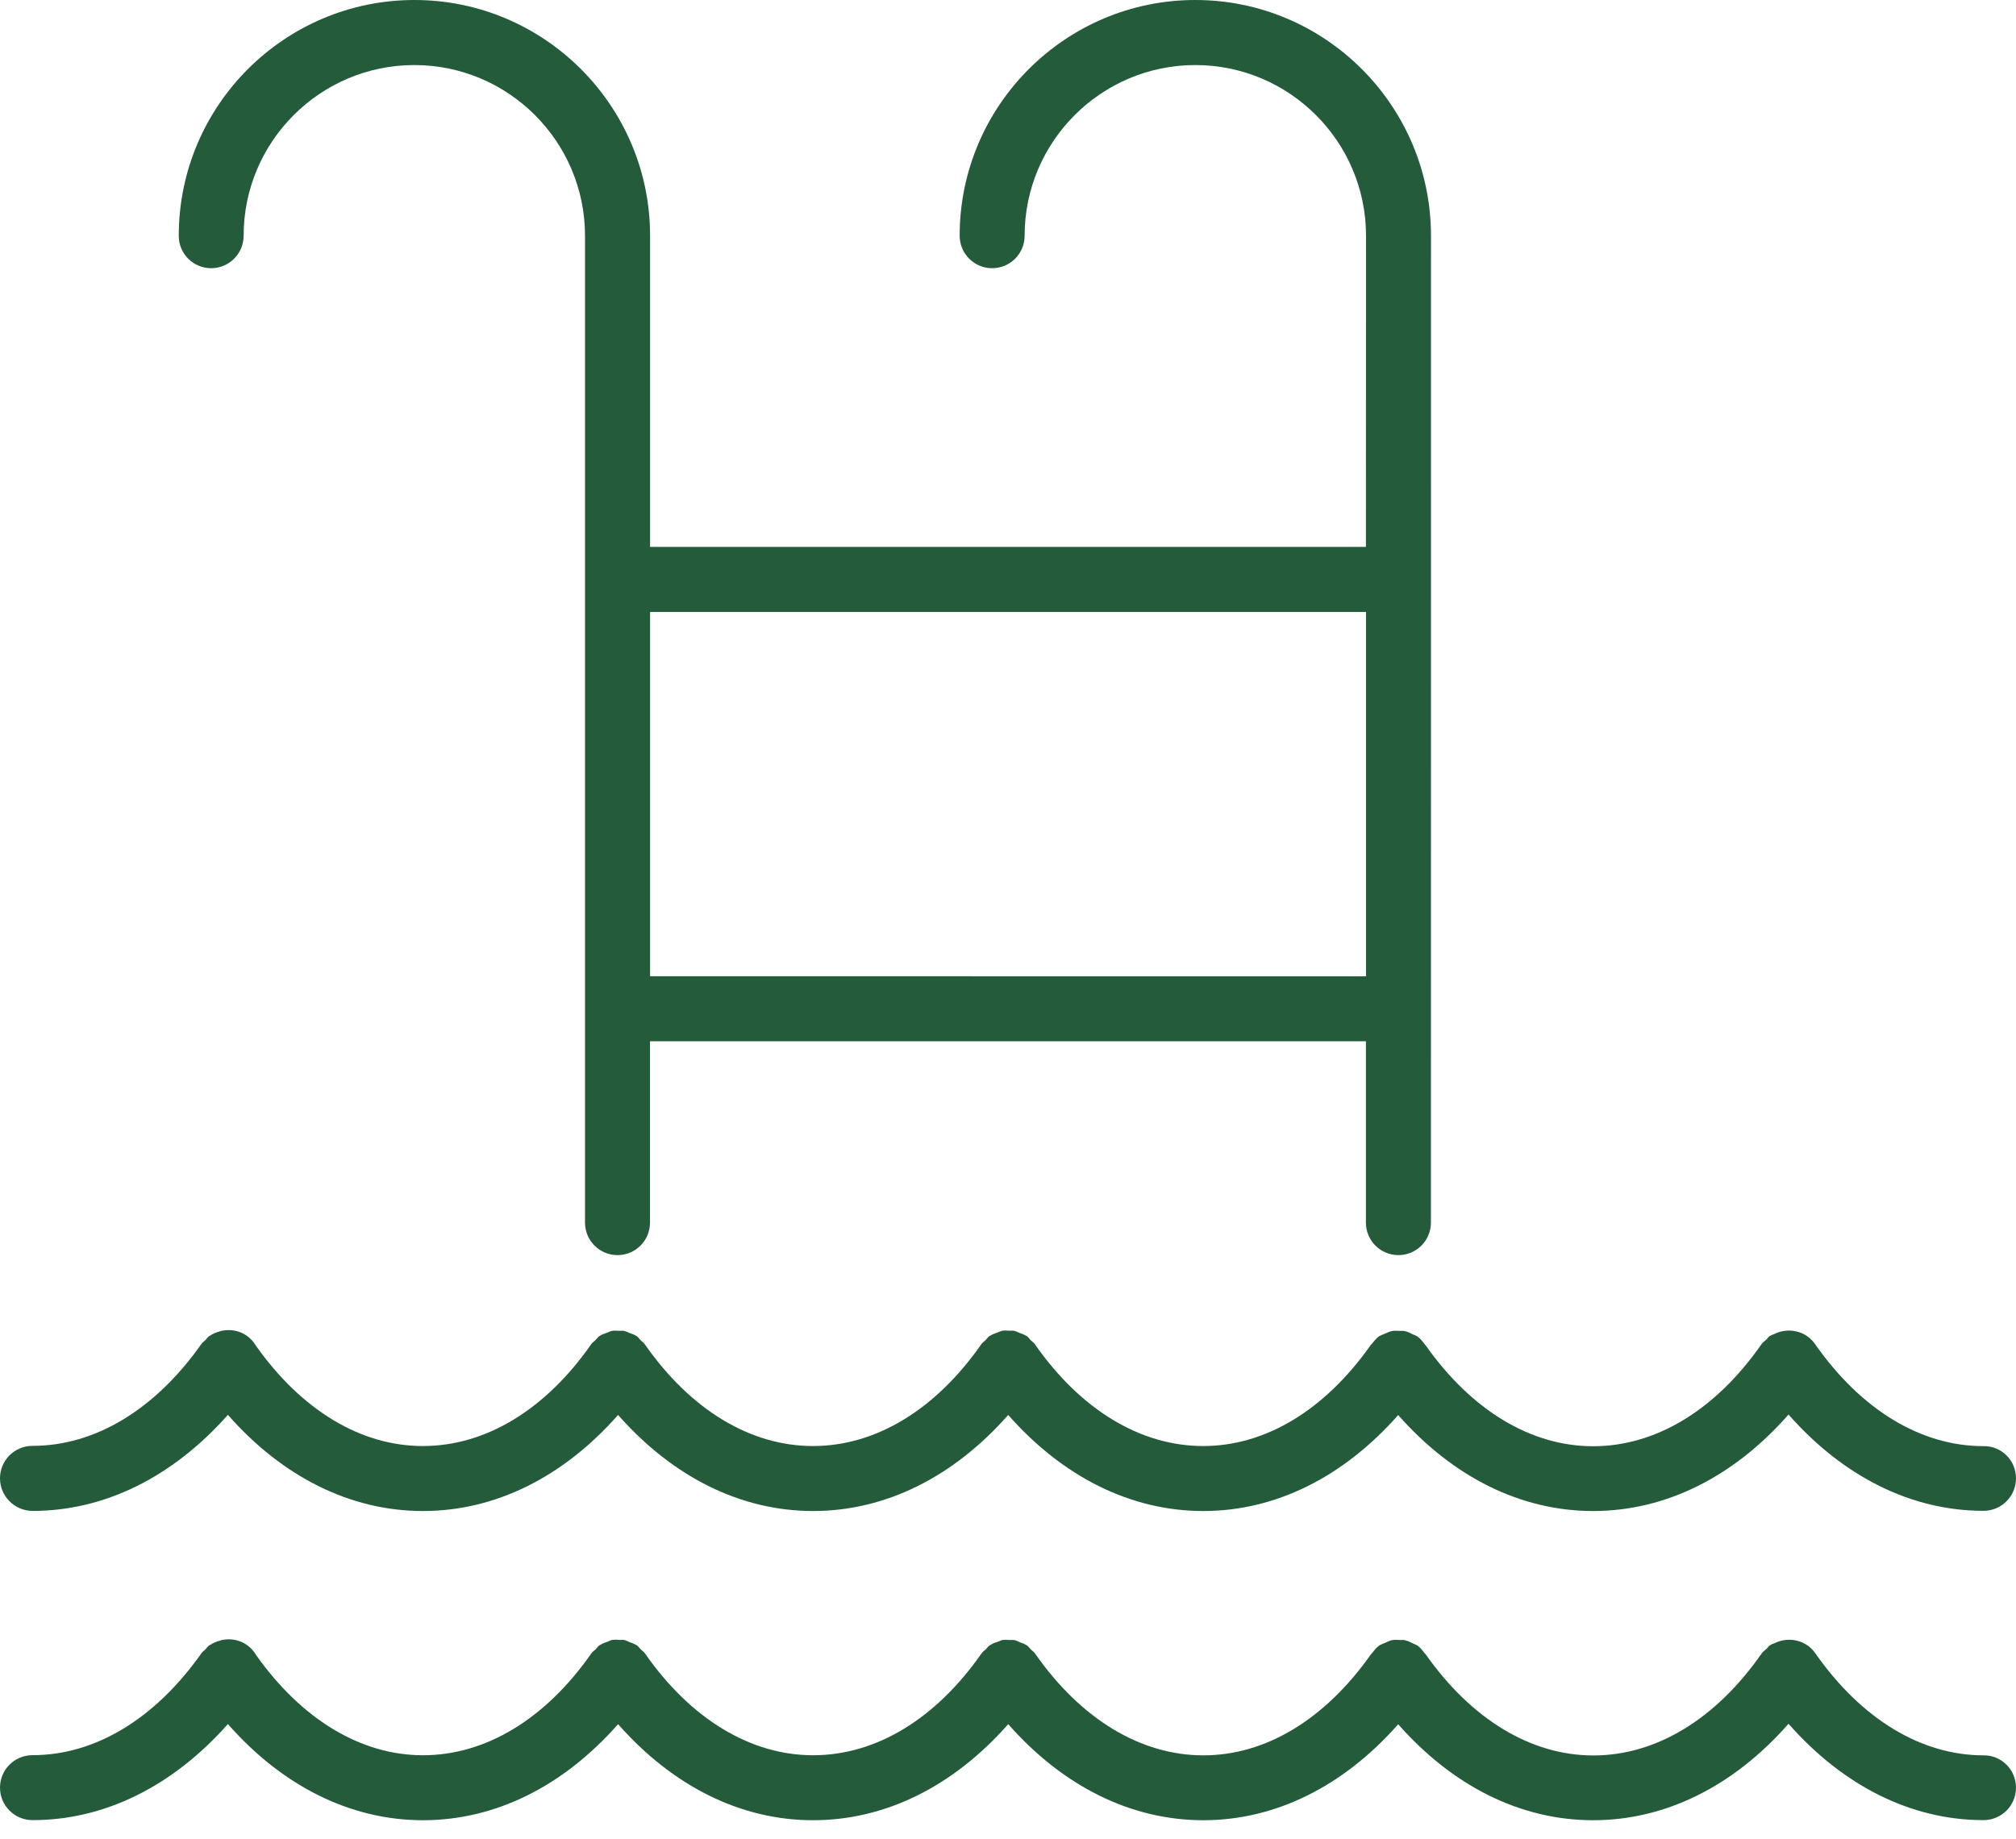
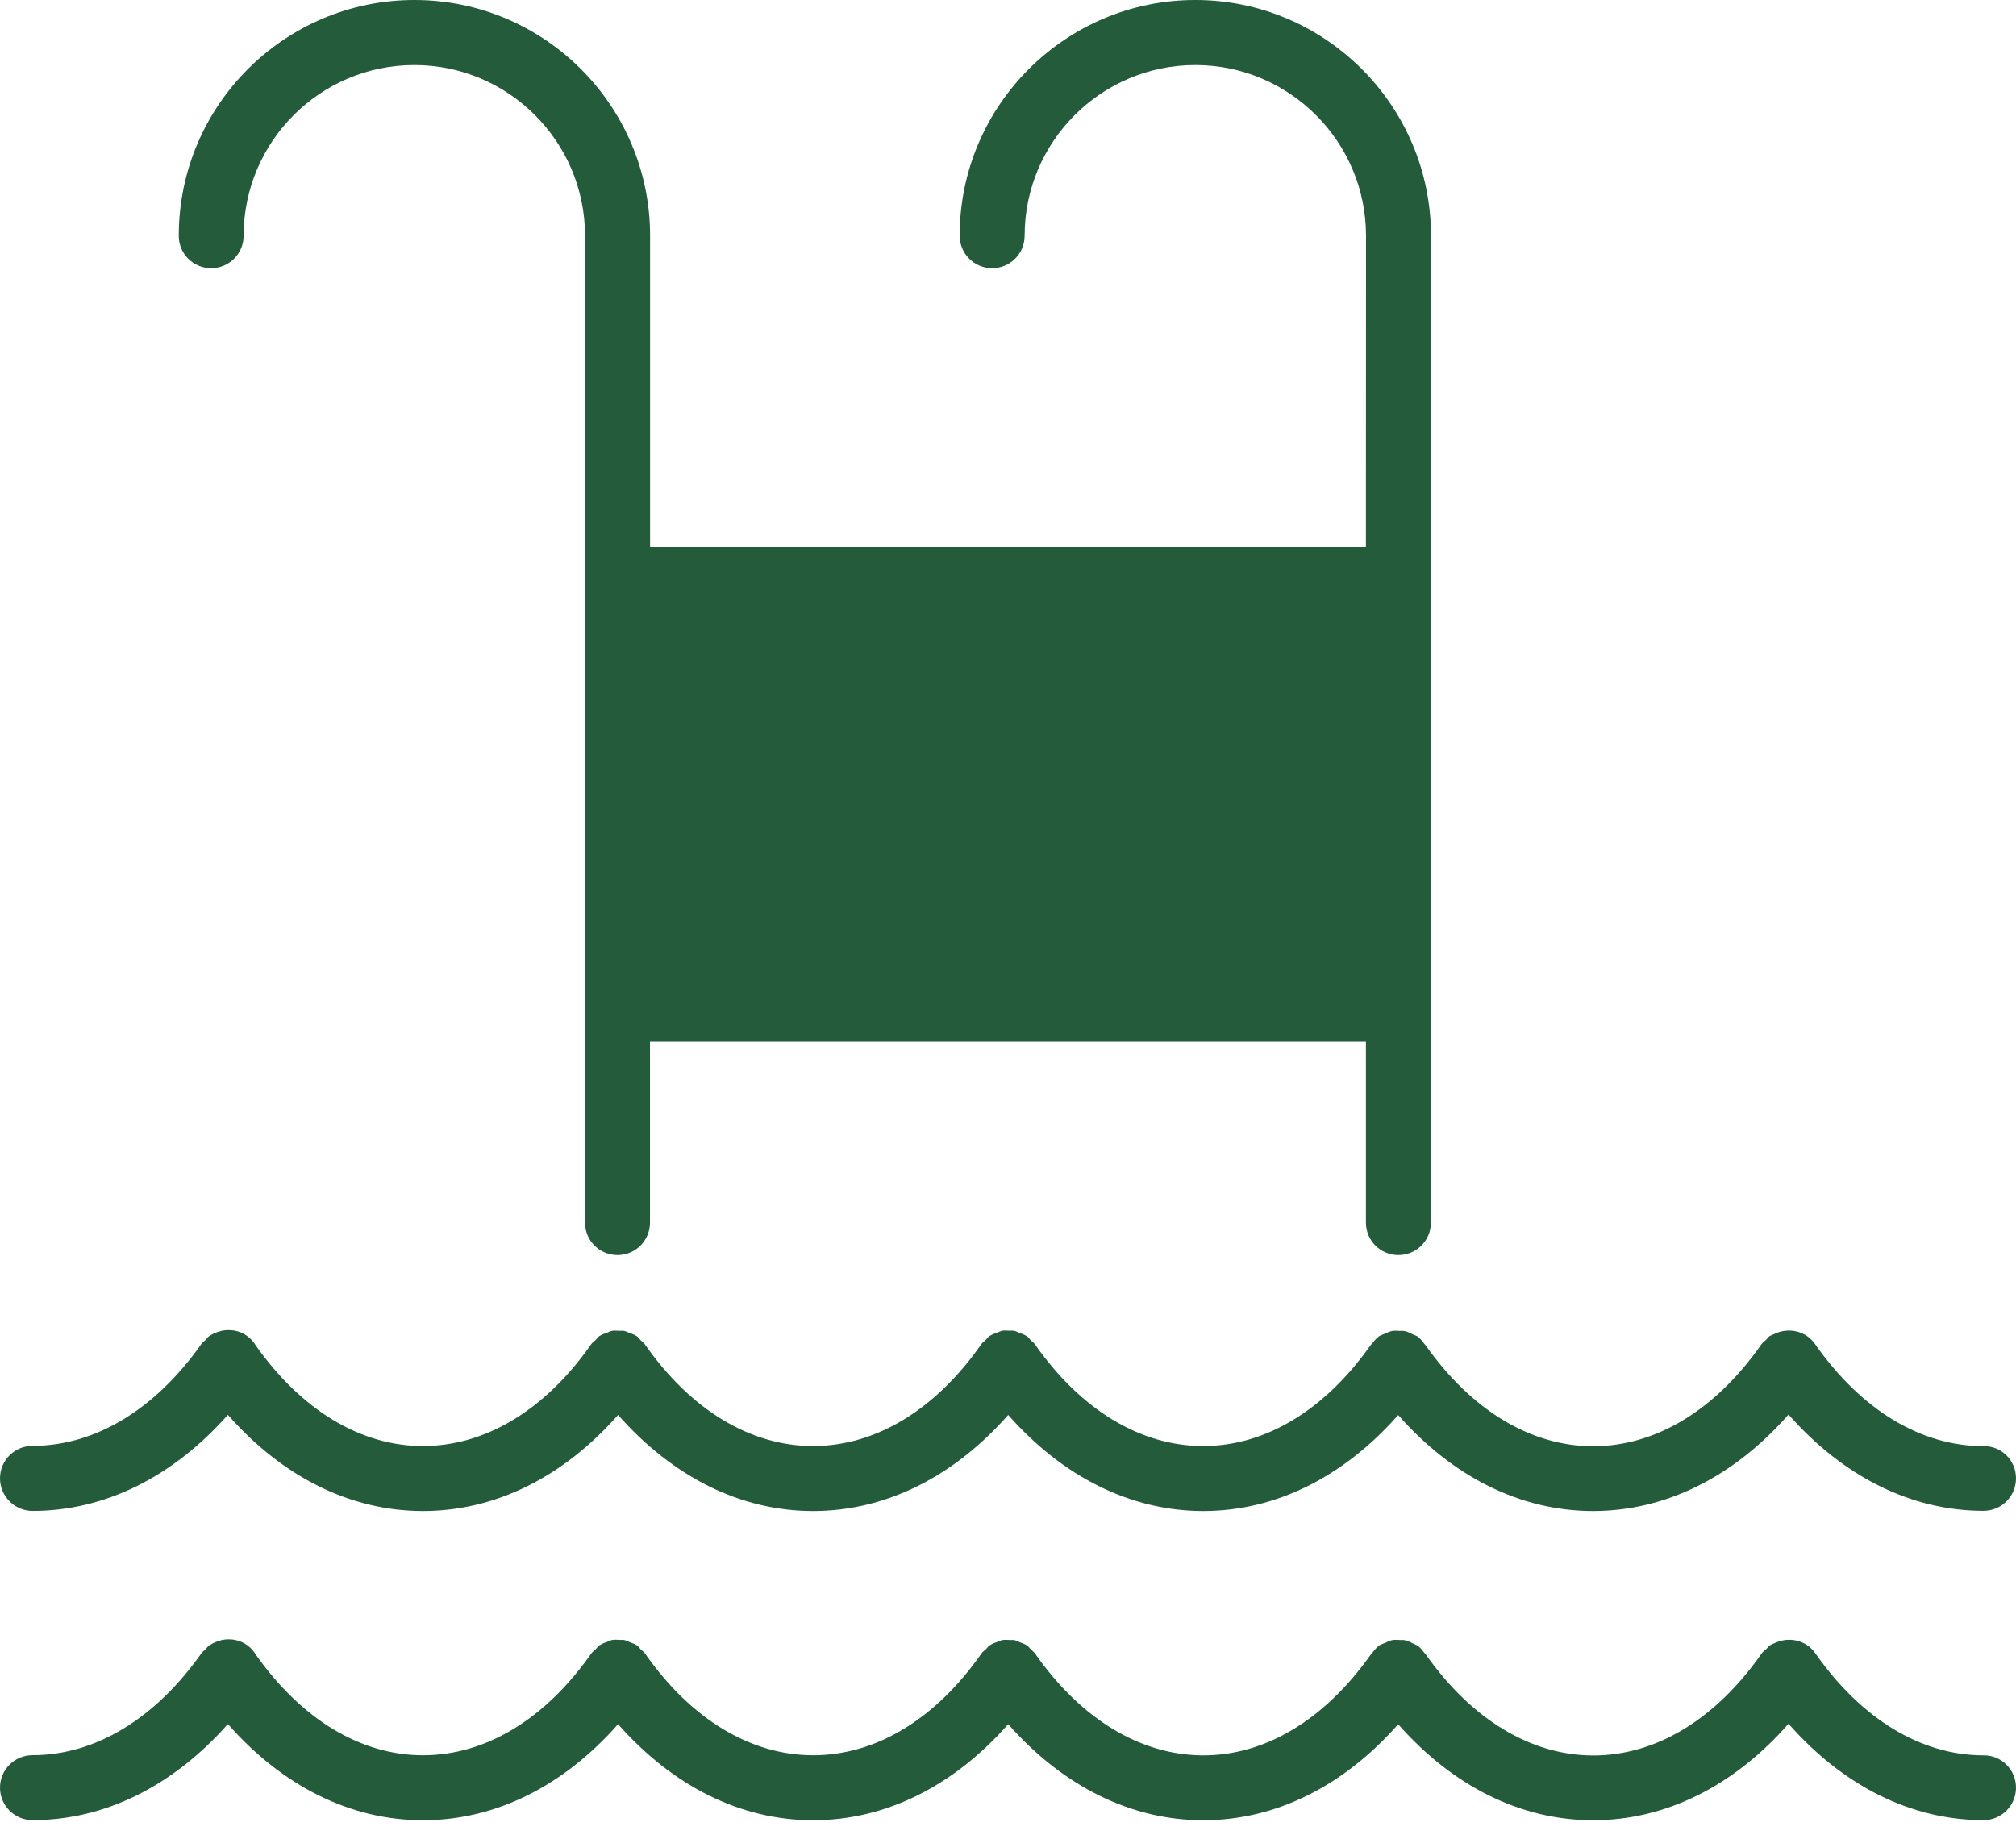
<svg xmlns="http://www.w3.org/2000/svg" width="80" height="73" viewBox="0 0 80 73" fill="none">
-   <path d="M8.379 10.645C9.094 10.645 9.668 10.066 9.668 9.355C9.668 5.621 12.707 2.582 16.442 2.582C20.176 2.582 23.215 5.621 23.215 9.355V48.528C23.215 49.242 23.793 49.817 24.504 49.817C25.219 49.817 25.793 49.239 25.793 48.528V41.328H54.203V48.528C54.203 49.242 54.781 49.817 55.492 49.817C56.207 49.817 56.782 49.239 56.782 48.528L56.785 9.355C56.785 4.199 52.59 0 47.434 0C42.278 0 38.082 4.195 38.082 9.355C38.082 10.07 38.66 10.645 39.371 10.645C40.086 10.645 40.66 10.066 40.66 9.355C40.66 5.621 43.7 2.582 47.434 2.582C51.168 2.582 54.207 5.621 54.207 9.355L54.203 21.707H25.797V9.355C25.797 4.199 21.602 0 16.446 0C11.289 0 7.094 4.195 7.094 9.355C7.09 10.07 7.668 10.645 8.379 10.645ZM25.797 24.29H54.207V38.751L25.797 38.747V24.29ZM80 58.677C80 59.391 79.422 59.966 78.711 59.966C75.848 59.966 73.149 58.614 70.973 56.145C68.801 58.618 66.098 59.974 63.219 59.974C60.352 59.974 57.656 58.63 55.484 56.165C53.313 58.626 50.617 59.974 47.75 59.974C44.879 59.974 42.18 58.626 40.008 56.161C37.836 58.626 35.137 59.974 32.266 59.974C29.395 59.974 26.699 58.626 24.527 56.161C22.355 58.626 19.656 59.974 16.785 59.974C13.914 59.974 11.215 58.626 9.043 56.157C6.859 58.622 4.156 59.97 1.293 59.97C0.578 59.966 0 59.388 0 58.677C0 57.962 0.578 57.388 1.289 57.388C3.777 57.388 6.16 55.946 8 53.333C8.039 53.278 8.094 53.247 8.141 53.2C8.195 53.141 8.238 53.075 8.305 53.028C8.316 53.02 8.328 53.02 8.336 53.013C8.457 52.931 8.594 52.876 8.734 52.841C8.75 52.837 8.766 52.825 8.781 52.825C9.121 52.751 9.488 52.801 9.797 53.02C9.953 53.13 10.07 53.266 10.16 53.419C11.973 55.977 14.32 57.395 16.781 57.395C19.27 57.395 21.645 55.958 23.465 53.348C23.508 53.286 23.574 53.247 23.629 53.192C23.684 53.138 23.723 53.075 23.785 53.028C23.793 53.02 23.805 53.02 23.812 53.016C23.898 52.958 24 52.931 24.098 52.895C24.156 52.876 24.215 52.837 24.277 52.825C24.375 52.806 24.473 52.817 24.57 52.821C24.637 52.825 24.703 52.813 24.766 52.825C24.844 52.841 24.914 52.884 24.992 52.911C25.074 52.942 25.16 52.966 25.234 53.016C25.242 53.024 25.254 53.024 25.262 53.028C25.328 53.075 25.367 53.138 25.422 53.196C25.477 53.251 25.539 53.286 25.582 53.348C27.402 55.958 29.777 57.395 32.262 57.395C34.75 57.395 37.125 55.958 38.945 53.348C38.992 53.282 39.059 53.243 39.113 53.188C39.168 53.134 39.203 53.071 39.266 53.028C39.273 53.02 39.285 53.02 39.293 53.016C39.383 52.958 39.48 52.926 39.578 52.891C39.637 52.872 39.695 52.837 39.754 52.821C39.852 52.801 39.949 52.813 40.047 52.817C40.113 52.821 40.18 52.809 40.242 52.821C40.32 52.837 40.395 52.88 40.473 52.911C40.555 52.942 40.637 52.966 40.711 53.016C40.719 53.024 40.73 53.024 40.742 53.028C40.809 53.075 40.848 53.141 40.902 53.196C40.953 53.247 41.02 53.286 41.062 53.348C42.883 55.958 45.258 57.395 47.746 57.395C50.215 57.395 52.562 55.973 54.379 53.407C54.387 53.391 54.402 53.38 54.414 53.364C54.418 53.356 54.426 53.352 54.43 53.344C54.438 53.337 54.445 53.333 54.453 53.325C54.535 53.216 54.621 53.11 54.738 53.028C54.754 53.016 54.773 53.016 54.789 53.009C54.836 52.977 54.895 52.966 54.945 52.942C55.043 52.899 55.137 52.848 55.242 52.829C55.336 52.809 55.434 52.821 55.527 52.825C55.59 52.829 55.656 52.817 55.719 52.829C55.84 52.848 55.953 52.903 56.062 52.962C56.098 52.981 56.141 52.989 56.176 53.009C56.191 53.02 56.211 53.02 56.23 53.032C56.348 53.114 56.438 53.223 56.516 53.333C56.523 53.341 56.531 53.344 56.535 53.352C56.539 53.36 56.547 53.364 56.551 53.372C56.562 53.388 56.574 53.399 56.586 53.415C58.402 55.981 60.754 57.403 63.219 57.403C65.707 57.403 68.078 55.966 69.898 53.356C69.949 53.282 70.023 53.235 70.086 53.176C70.137 53.13 70.168 53.067 70.227 53.028C70.234 53.024 70.246 53.02 70.254 53.016C70.297 52.989 70.348 52.977 70.395 52.954C70.957 52.673 71.652 52.813 72.023 53.344C73.852 55.958 76.227 57.399 78.707 57.399C79.422 57.384 80 57.962 80 58.677ZM80 70.954C80 71.668 79.422 72.243 78.711 72.243C75.848 72.243 73.149 70.891 70.973 68.418C68.801 70.891 66.098 72.247 63.219 72.247C60.352 72.247 57.656 70.903 55.484 68.438C53.313 70.899 50.617 72.247 47.75 72.247C44.879 72.247 42.18 70.899 40.008 68.434C37.836 70.899 35.137 72.247 32.266 72.247C29.395 72.247 26.699 70.899 24.527 68.434C22.355 70.899 19.656 72.247 16.785 72.247C13.914 72.247 11.215 70.899 9.043 68.43C6.859 70.895 4.156 72.243 1.293 72.243C0.578 72.243 0 71.668 0 70.954C0 70.239 0.578 69.665 1.289 69.665C3.777 69.665 6.16 68.223 8 65.61C8.039 65.555 8.094 65.524 8.141 65.477C8.195 65.418 8.238 65.352 8.309 65.301C8.32 65.293 8.332 65.293 8.344 65.286C8.465 65.204 8.598 65.153 8.734 65.118C8.754 65.114 8.77 65.102 8.785 65.098C9.125 65.024 9.492 65.075 9.801 65.293C9.957 65.403 10.074 65.54 10.164 65.692C11.976 68.25 14.324 69.668 16.785 69.668C19.273 69.668 21.648 68.231 23.469 65.621C23.516 65.555 23.582 65.516 23.641 65.457C23.691 65.407 23.73 65.344 23.789 65.301C23.797 65.297 23.809 65.297 23.816 65.29C23.914 65.223 24.02 65.192 24.129 65.153C24.18 65.137 24.227 65.106 24.277 65.094C24.383 65.075 24.492 65.082 24.598 65.09C24.656 65.094 24.711 65.082 24.77 65.094C24.848 65.11 24.922 65.153 25 65.184C25.082 65.215 25.164 65.239 25.242 65.29C25.25 65.297 25.262 65.297 25.27 65.301C25.336 65.348 25.371 65.411 25.426 65.465C25.48 65.52 25.543 65.555 25.59 65.621C27.41 68.231 29.785 69.668 32.27 69.668C34.758 69.668 37.133 68.231 38.953 65.621C39 65.551 39.07 65.512 39.125 65.457C39.176 65.407 39.211 65.344 39.273 65.305C39.281 65.301 39.289 65.301 39.297 65.293C39.395 65.227 39.504 65.192 39.613 65.157C39.664 65.141 39.707 65.11 39.762 65.098C39.867 65.079 39.977 65.086 40.082 65.094C40.141 65.098 40.195 65.086 40.254 65.098C40.336 65.114 40.406 65.157 40.484 65.188C40.566 65.219 40.648 65.243 40.723 65.293C40.73 65.301 40.742 65.301 40.75 65.305C40.816 65.352 40.855 65.415 40.906 65.469C40.961 65.524 41.023 65.559 41.07 65.625C42.891 68.235 45.266 69.672 47.754 69.672C50.223 69.672 52.57 68.25 54.387 65.684C54.395 65.668 54.41 65.657 54.422 65.641C54.426 65.633 54.434 65.629 54.438 65.621C54.445 65.614 54.453 65.61 54.461 65.598C54.543 65.489 54.629 65.383 54.746 65.301C54.762 65.29 54.777 65.29 54.793 65.282C54.852 65.243 54.918 65.231 54.98 65.2C55.07 65.161 55.152 65.114 55.246 65.098C55.352 65.079 55.453 65.086 55.562 65.094C55.617 65.098 55.672 65.086 55.727 65.098C55.848 65.118 55.957 65.172 56.07 65.231C56.109 65.25 56.148 65.258 56.184 65.282C56.199 65.293 56.219 65.293 56.238 65.305C56.355 65.387 56.441 65.496 56.523 65.606C56.531 65.614 56.539 65.618 56.543 65.625C56.547 65.633 56.555 65.637 56.559 65.645C56.57 65.661 56.582 65.672 56.594 65.688C58.41 68.254 60.762 69.676 63.227 69.676C65.715 69.676 68.086 68.239 69.906 65.629C69.961 65.551 70.035 65.504 70.102 65.442C70.148 65.395 70.18 65.34 70.238 65.301C70.246 65.297 70.254 65.297 70.262 65.29C70.316 65.254 70.379 65.239 70.438 65.211C70.992 64.95 71.668 65.094 72.035 65.618C73.863 68.231 76.238 69.672 78.719 69.672C79.422 69.665 80 70.239 80 70.954Z" fill="#245B3B" />
+   <path d="M8.379 10.645C9.094 10.645 9.668 10.066 9.668 9.355C9.668 5.621 12.707 2.582 16.442 2.582C20.176 2.582 23.215 5.621 23.215 9.355V48.528C23.215 49.242 23.793 49.817 24.504 49.817C25.219 49.817 25.793 49.239 25.793 48.528V41.328H54.203V48.528C54.203 49.242 54.781 49.817 55.492 49.817C56.207 49.817 56.782 49.239 56.782 48.528L56.785 9.355C56.785 4.199 52.59 0 47.434 0C42.278 0 38.082 4.195 38.082 9.355C38.082 10.07 38.66 10.645 39.371 10.645C40.086 10.645 40.66 10.066 40.66 9.355C40.66 5.621 43.7 2.582 47.434 2.582C51.168 2.582 54.207 5.621 54.207 9.355L54.203 21.707H25.797V9.355C25.797 4.199 21.602 0 16.446 0C11.289 0 7.094 4.195 7.094 9.355C7.09 10.07 7.668 10.645 8.379 10.645ZM25.797 24.29H54.207V38.751V24.29ZM80 58.677C80 59.391 79.422 59.966 78.711 59.966C75.848 59.966 73.149 58.614 70.973 56.145C68.801 58.618 66.098 59.974 63.219 59.974C60.352 59.974 57.656 58.63 55.484 56.165C53.313 58.626 50.617 59.974 47.75 59.974C44.879 59.974 42.18 58.626 40.008 56.161C37.836 58.626 35.137 59.974 32.266 59.974C29.395 59.974 26.699 58.626 24.527 56.161C22.355 58.626 19.656 59.974 16.785 59.974C13.914 59.974 11.215 58.626 9.043 56.157C6.859 58.622 4.156 59.97 1.293 59.97C0.578 59.966 0 59.388 0 58.677C0 57.962 0.578 57.388 1.289 57.388C3.777 57.388 6.16 55.946 8 53.333C8.039 53.278 8.094 53.247 8.141 53.2C8.195 53.141 8.238 53.075 8.305 53.028C8.316 53.02 8.328 53.02 8.336 53.013C8.457 52.931 8.594 52.876 8.734 52.841C8.75 52.837 8.766 52.825 8.781 52.825C9.121 52.751 9.488 52.801 9.797 53.02C9.953 53.13 10.07 53.266 10.16 53.419C11.973 55.977 14.32 57.395 16.781 57.395C19.27 57.395 21.645 55.958 23.465 53.348C23.508 53.286 23.574 53.247 23.629 53.192C23.684 53.138 23.723 53.075 23.785 53.028C23.793 53.02 23.805 53.02 23.812 53.016C23.898 52.958 24 52.931 24.098 52.895C24.156 52.876 24.215 52.837 24.277 52.825C24.375 52.806 24.473 52.817 24.57 52.821C24.637 52.825 24.703 52.813 24.766 52.825C24.844 52.841 24.914 52.884 24.992 52.911C25.074 52.942 25.16 52.966 25.234 53.016C25.242 53.024 25.254 53.024 25.262 53.028C25.328 53.075 25.367 53.138 25.422 53.196C25.477 53.251 25.539 53.286 25.582 53.348C27.402 55.958 29.777 57.395 32.262 57.395C34.75 57.395 37.125 55.958 38.945 53.348C38.992 53.282 39.059 53.243 39.113 53.188C39.168 53.134 39.203 53.071 39.266 53.028C39.273 53.02 39.285 53.02 39.293 53.016C39.383 52.958 39.48 52.926 39.578 52.891C39.637 52.872 39.695 52.837 39.754 52.821C39.852 52.801 39.949 52.813 40.047 52.817C40.113 52.821 40.18 52.809 40.242 52.821C40.32 52.837 40.395 52.88 40.473 52.911C40.555 52.942 40.637 52.966 40.711 53.016C40.719 53.024 40.73 53.024 40.742 53.028C40.809 53.075 40.848 53.141 40.902 53.196C40.953 53.247 41.02 53.286 41.062 53.348C42.883 55.958 45.258 57.395 47.746 57.395C50.215 57.395 52.562 55.973 54.379 53.407C54.387 53.391 54.402 53.38 54.414 53.364C54.418 53.356 54.426 53.352 54.43 53.344C54.438 53.337 54.445 53.333 54.453 53.325C54.535 53.216 54.621 53.11 54.738 53.028C54.754 53.016 54.773 53.016 54.789 53.009C54.836 52.977 54.895 52.966 54.945 52.942C55.043 52.899 55.137 52.848 55.242 52.829C55.336 52.809 55.434 52.821 55.527 52.825C55.59 52.829 55.656 52.817 55.719 52.829C55.84 52.848 55.953 52.903 56.062 52.962C56.098 52.981 56.141 52.989 56.176 53.009C56.191 53.02 56.211 53.02 56.23 53.032C56.348 53.114 56.438 53.223 56.516 53.333C56.523 53.341 56.531 53.344 56.535 53.352C56.539 53.36 56.547 53.364 56.551 53.372C56.562 53.388 56.574 53.399 56.586 53.415C58.402 55.981 60.754 57.403 63.219 57.403C65.707 57.403 68.078 55.966 69.898 53.356C69.949 53.282 70.023 53.235 70.086 53.176C70.137 53.13 70.168 53.067 70.227 53.028C70.234 53.024 70.246 53.02 70.254 53.016C70.297 52.989 70.348 52.977 70.395 52.954C70.957 52.673 71.652 52.813 72.023 53.344C73.852 55.958 76.227 57.399 78.707 57.399C79.422 57.384 80 57.962 80 58.677ZM80 70.954C80 71.668 79.422 72.243 78.711 72.243C75.848 72.243 73.149 70.891 70.973 68.418C68.801 70.891 66.098 72.247 63.219 72.247C60.352 72.247 57.656 70.903 55.484 68.438C53.313 70.899 50.617 72.247 47.75 72.247C44.879 72.247 42.18 70.899 40.008 68.434C37.836 70.899 35.137 72.247 32.266 72.247C29.395 72.247 26.699 70.899 24.527 68.434C22.355 70.899 19.656 72.247 16.785 72.247C13.914 72.247 11.215 70.899 9.043 68.43C6.859 70.895 4.156 72.243 1.293 72.243C0.578 72.243 0 71.668 0 70.954C0 70.239 0.578 69.665 1.289 69.665C3.777 69.665 6.16 68.223 8 65.61C8.039 65.555 8.094 65.524 8.141 65.477C8.195 65.418 8.238 65.352 8.309 65.301C8.32 65.293 8.332 65.293 8.344 65.286C8.465 65.204 8.598 65.153 8.734 65.118C8.754 65.114 8.77 65.102 8.785 65.098C9.125 65.024 9.492 65.075 9.801 65.293C9.957 65.403 10.074 65.54 10.164 65.692C11.976 68.25 14.324 69.668 16.785 69.668C19.273 69.668 21.648 68.231 23.469 65.621C23.516 65.555 23.582 65.516 23.641 65.457C23.691 65.407 23.73 65.344 23.789 65.301C23.797 65.297 23.809 65.297 23.816 65.29C23.914 65.223 24.02 65.192 24.129 65.153C24.18 65.137 24.227 65.106 24.277 65.094C24.383 65.075 24.492 65.082 24.598 65.09C24.656 65.094 24.711 65.082 24.77 65.094C24.848 65.11 24.922 65.153 25 65.184C25.082 65.215 25.164 65.239 25.242 65.29C25.25 65.297 25.262 65.297 25.27 65.301C25.336 65.348 25.371 65.411 25.426 65.465C25.48 65.52 25.543 65.555 25.59 65.621C27.41 68.231 29.785 69.668 32.27 69.668C34.758 69.668 37.133 68.231 38.953 65.621C39 65.551 39.07 65.512 39.125 65.457C39.176 65.407 39.211 65.344 39.273 65.305C39.281 65.301 39.289 65.301 39.297 65.293C39.395 65.227 39.504 65.192 39.613 65.157C39.664 65.141 39.707 65.11 39.762 65.098C39.867 65.079 39.977 65.086 40.082 65.094C40.141 65.098 40.195 65.086 40.254 65.098C40.336 65.114 40.406 65.157 40.484 65.188C40.566 65.219 40.648 65.243 40.723 65.293C40.73 65.301 40.742 65.301 40.75 65.305C40.816 65.352 40.855 65.415 40.906 65.469C40.961 65.524 41.023 65.559 41.07 65.625C42.891 68.235 45.266 69.672 47.754 69.672C50.223 69.672 52.57 68.25 54.387 65.684C54.395 65.668 54.41 65.657 54.422 65.641C54.426 65.633 54.434 65.629 54.438 65.621C54.445 65.614 54.453 65.61 54.461 65.598C54.543 65.489 54.629 65.383 54.746 65.301C54.762 65.29 54.777 65.29 54.793 65.282C54.852 65.243 54.918 65.231 54.98 65.2C55.07 65.161 55.152 65.114 55.246 65.098C55.352 65.079 55.453 65.086 55.562 65.094C55.617 65.098 55.672 65.086 55.727 65.098C55.848 65.118 55.957 65.172 56.07 65.231C56.109 65.25 56.148 65.258 56.184 65.282C56.199 65.293 56.219 65.293 56.238 65.305C56.355 65.387 56.441 65.496 56.523 65.606C56.531 65.614 56.539 65.618 56.543 65.625C56.547 65.633 56.555 65.637 56.559 65.645C56.57 65.661 56.582 65.672 56.594 65.688C58.41 68.254 60.762 69.676 63.227 69.676C65.715 69.676 68.086 68.239 69.906 65.629C69.961 65.551 70.035 65.504 70.102 65.442C70.148 65.395 70.18 65.34 70.238 65.301C70.246 65.297 70.254 65.297 70.262 65.29C70.316 65.254 70.379 65.239 70.438 65.211C70.992 64.95 71.668 65.094 72.035 65.618C73.863 68.231 76.238 69.672 78.719 69.672C79.422 69.665 80 70.239 80 70.954Z" fill="#245B3B" />
</svg>